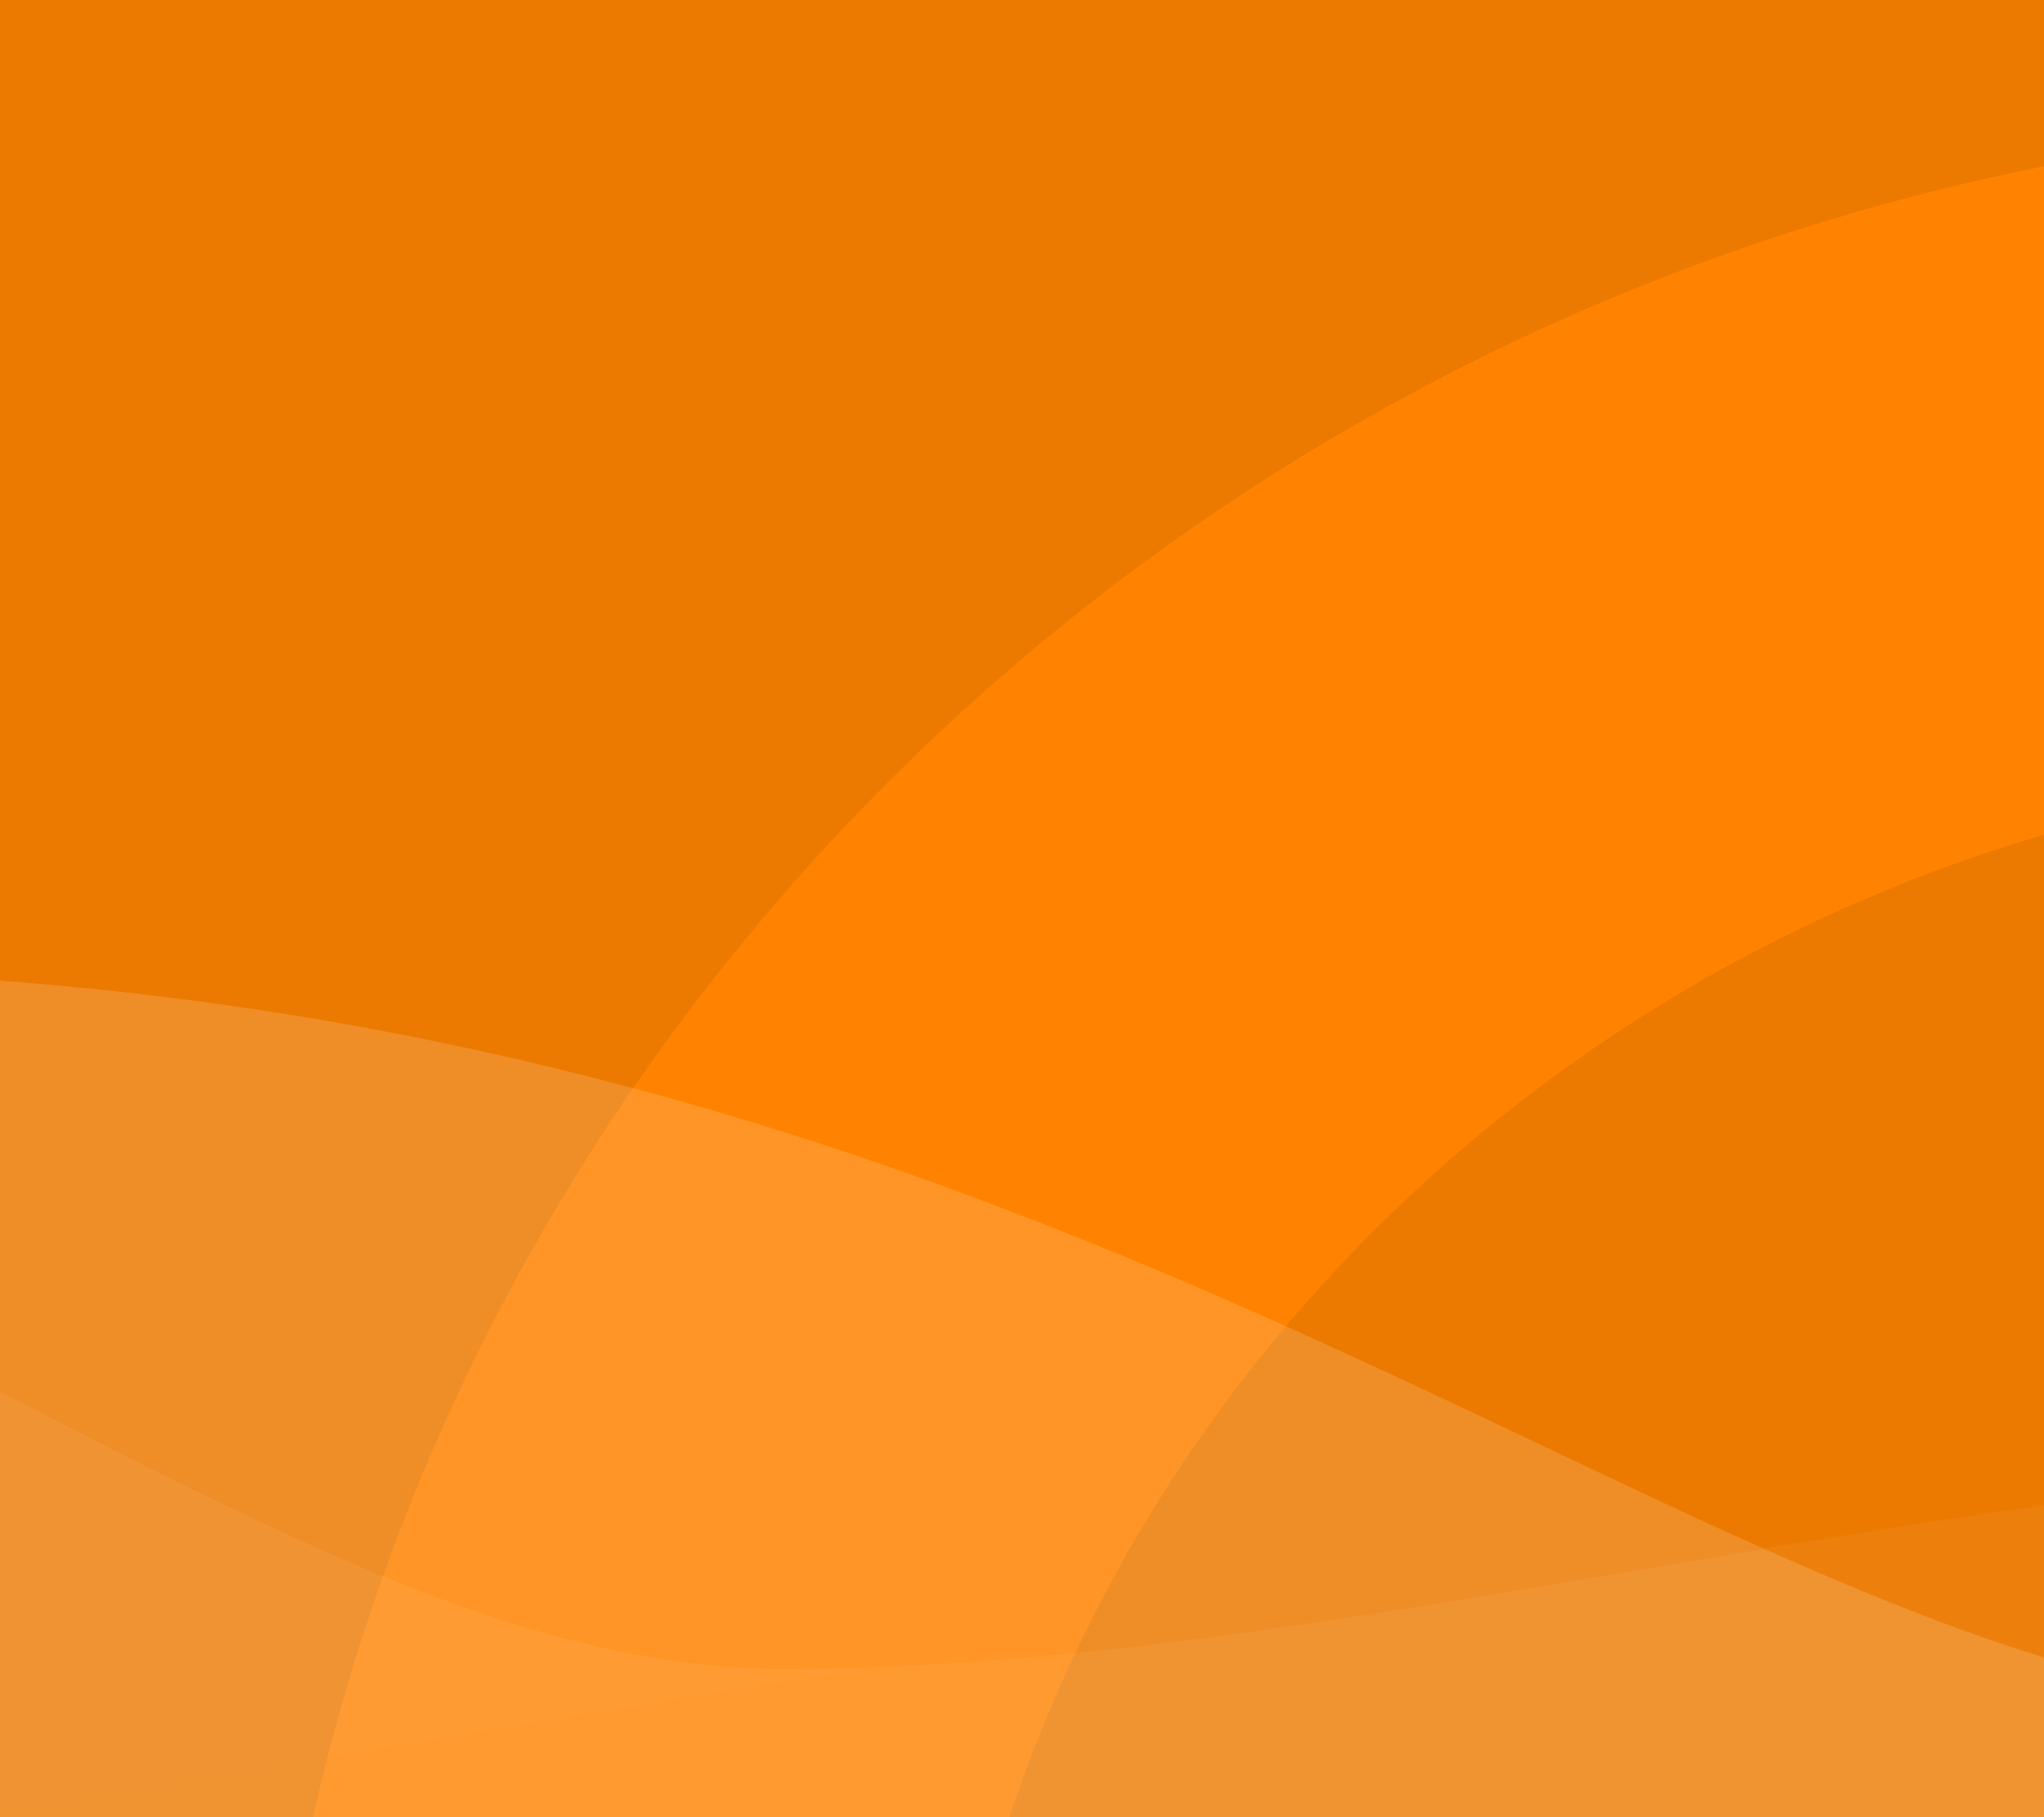
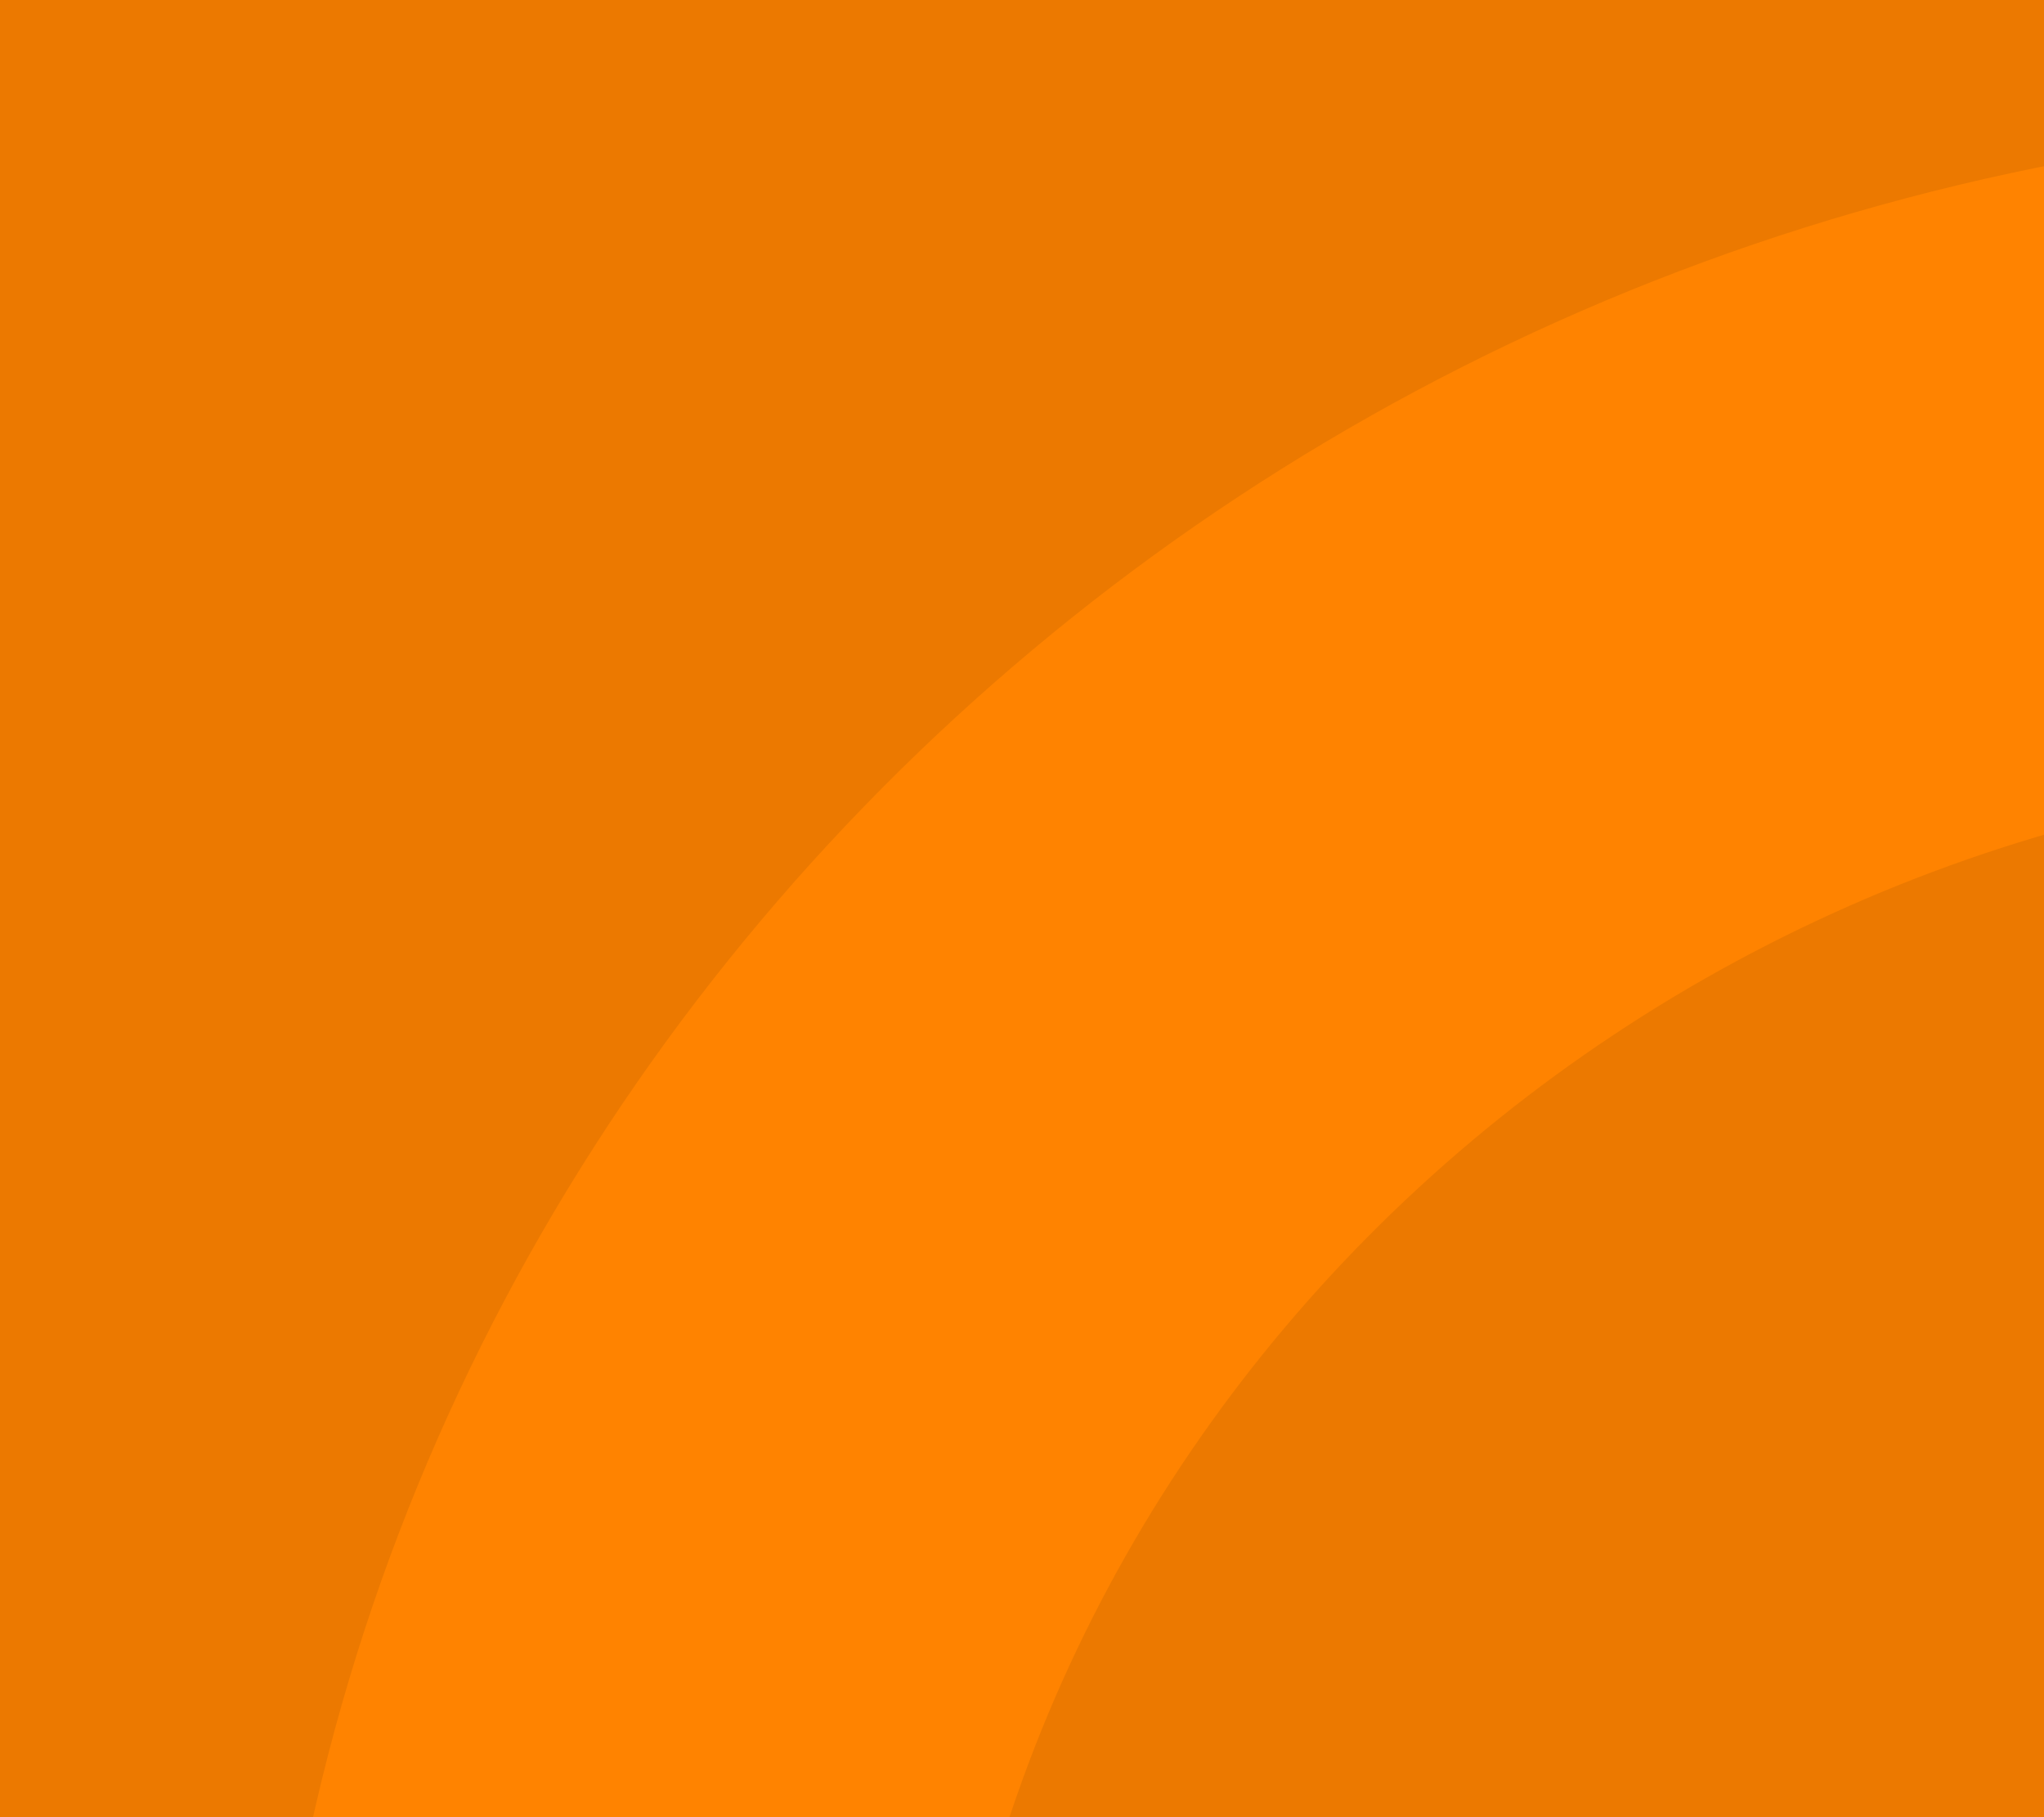
<svg xmlns="http://www.w3.org/2000/svg" width="360" height="320" viewBox="0 0 360 320" fill="none">
  <rect x="0" y="0" width="360" height="320" fill="#333333" stroke="none" />
  <g clip-path="url(#clip0_2170_1704)">
    <rect width="360" height="320" fill="#FF8300" />
    <g style="mix-blend-mode:overlay" opacity="0.1">
      <path d="M429.884 135.756C286.169 140.791 170.223 252.383 165.007 390.702C164.796 396.012 169.228 400.437 174.761 400.437H381.703C413.904 400.437 440 375.322 440 344.329V145.158C440 139.833 435.417 135.567 429.884 135.756Z" fill="black" fill-opacity="0.75" />
      <path d="M382.45 -76H128.454C27.135 -76 -55 3.055 -55 100.575V345.046C-55 375.642 -29.224 400.437 2.55 400.437H36.868C42.077 400.437 46.289 396.398 46.319 391.399C51.26 189.542 220.962 26.232 430.684 21.519C435.848 21.448 440 17.408 440 12.438V-20.594C440 -51.191 414.239 -76 382.45 -76Z" fill="black" fill-opacity="0.75" />
    </g>
    <g clip-path="url(#clip1_2170_1704)">
      <path opacity="0.15" d="M991 309.185C931.936 284.941 860.021 270.705 775.253 266.477C648.102 260.135 523.9 300.852 413.672 300.852C303.445 300.852 192.5 170.871 -48.557 170.871C-169.752 170.871 -309.986 217.227 -419.482 225.038C-527.775 232.763 -606 201.944 -606 201.944C-606 201.944 -606 254.92 -606 360.871H991V309.185Z" fill="url(#paint0_linear_2170_1704)" />
-       <path opacity="0.095" d="M695 302.626C638.007 277.275 568.614 262.39 486.819 257.969C364.126 251.337 244.279 293.912 137.917 293.912C31.554 293.912 -75.5 158 -308.104 158C-425.049 158 -560.366 206.471 -666.022 214.639C-770.518 222.716 -846 190.491 -846 190.491C-846 190.491 -846 269.242 -846 426.743H695V302.626Z" fill="url(#paint1_linear_2170_1704)" />
    </g>
  </g>
  <defs>
    <linearGradient id="paint0_linear_2170_1704" x1="-98824" y1="9538.59" x2="-98962.7" y2="10450.8" gradientUnits="userSpaceOnUse">
      <stop stop-color="white" />
      <stop offset="1" stop-color="white" stop-opacity="0.5" />
    </linearGradient>
    <linearGradient id="paint1_linear_2170_1704" x1="-87261.3" y1="13347.6" x2="-87006.5" y2="14888.4" gradientUnits="userSpaceOnUse">
      <stop stop-color="white" />
      <stop offset="1" stop-color="white" stop-opacity="0.5" />
    </linearGradient>
    <clipPath id="clip0_2170_1704">
      <rect width="360" height="320" fill="white" />
    </clipPath>
    <clipPath id="clip1_2170_1704">
-       <rect width="1837" height="268.743" fill="white" transform="translate(-846 158)" />
-     </clipPath>
+       </clipPath>
  </defs>
</svg>